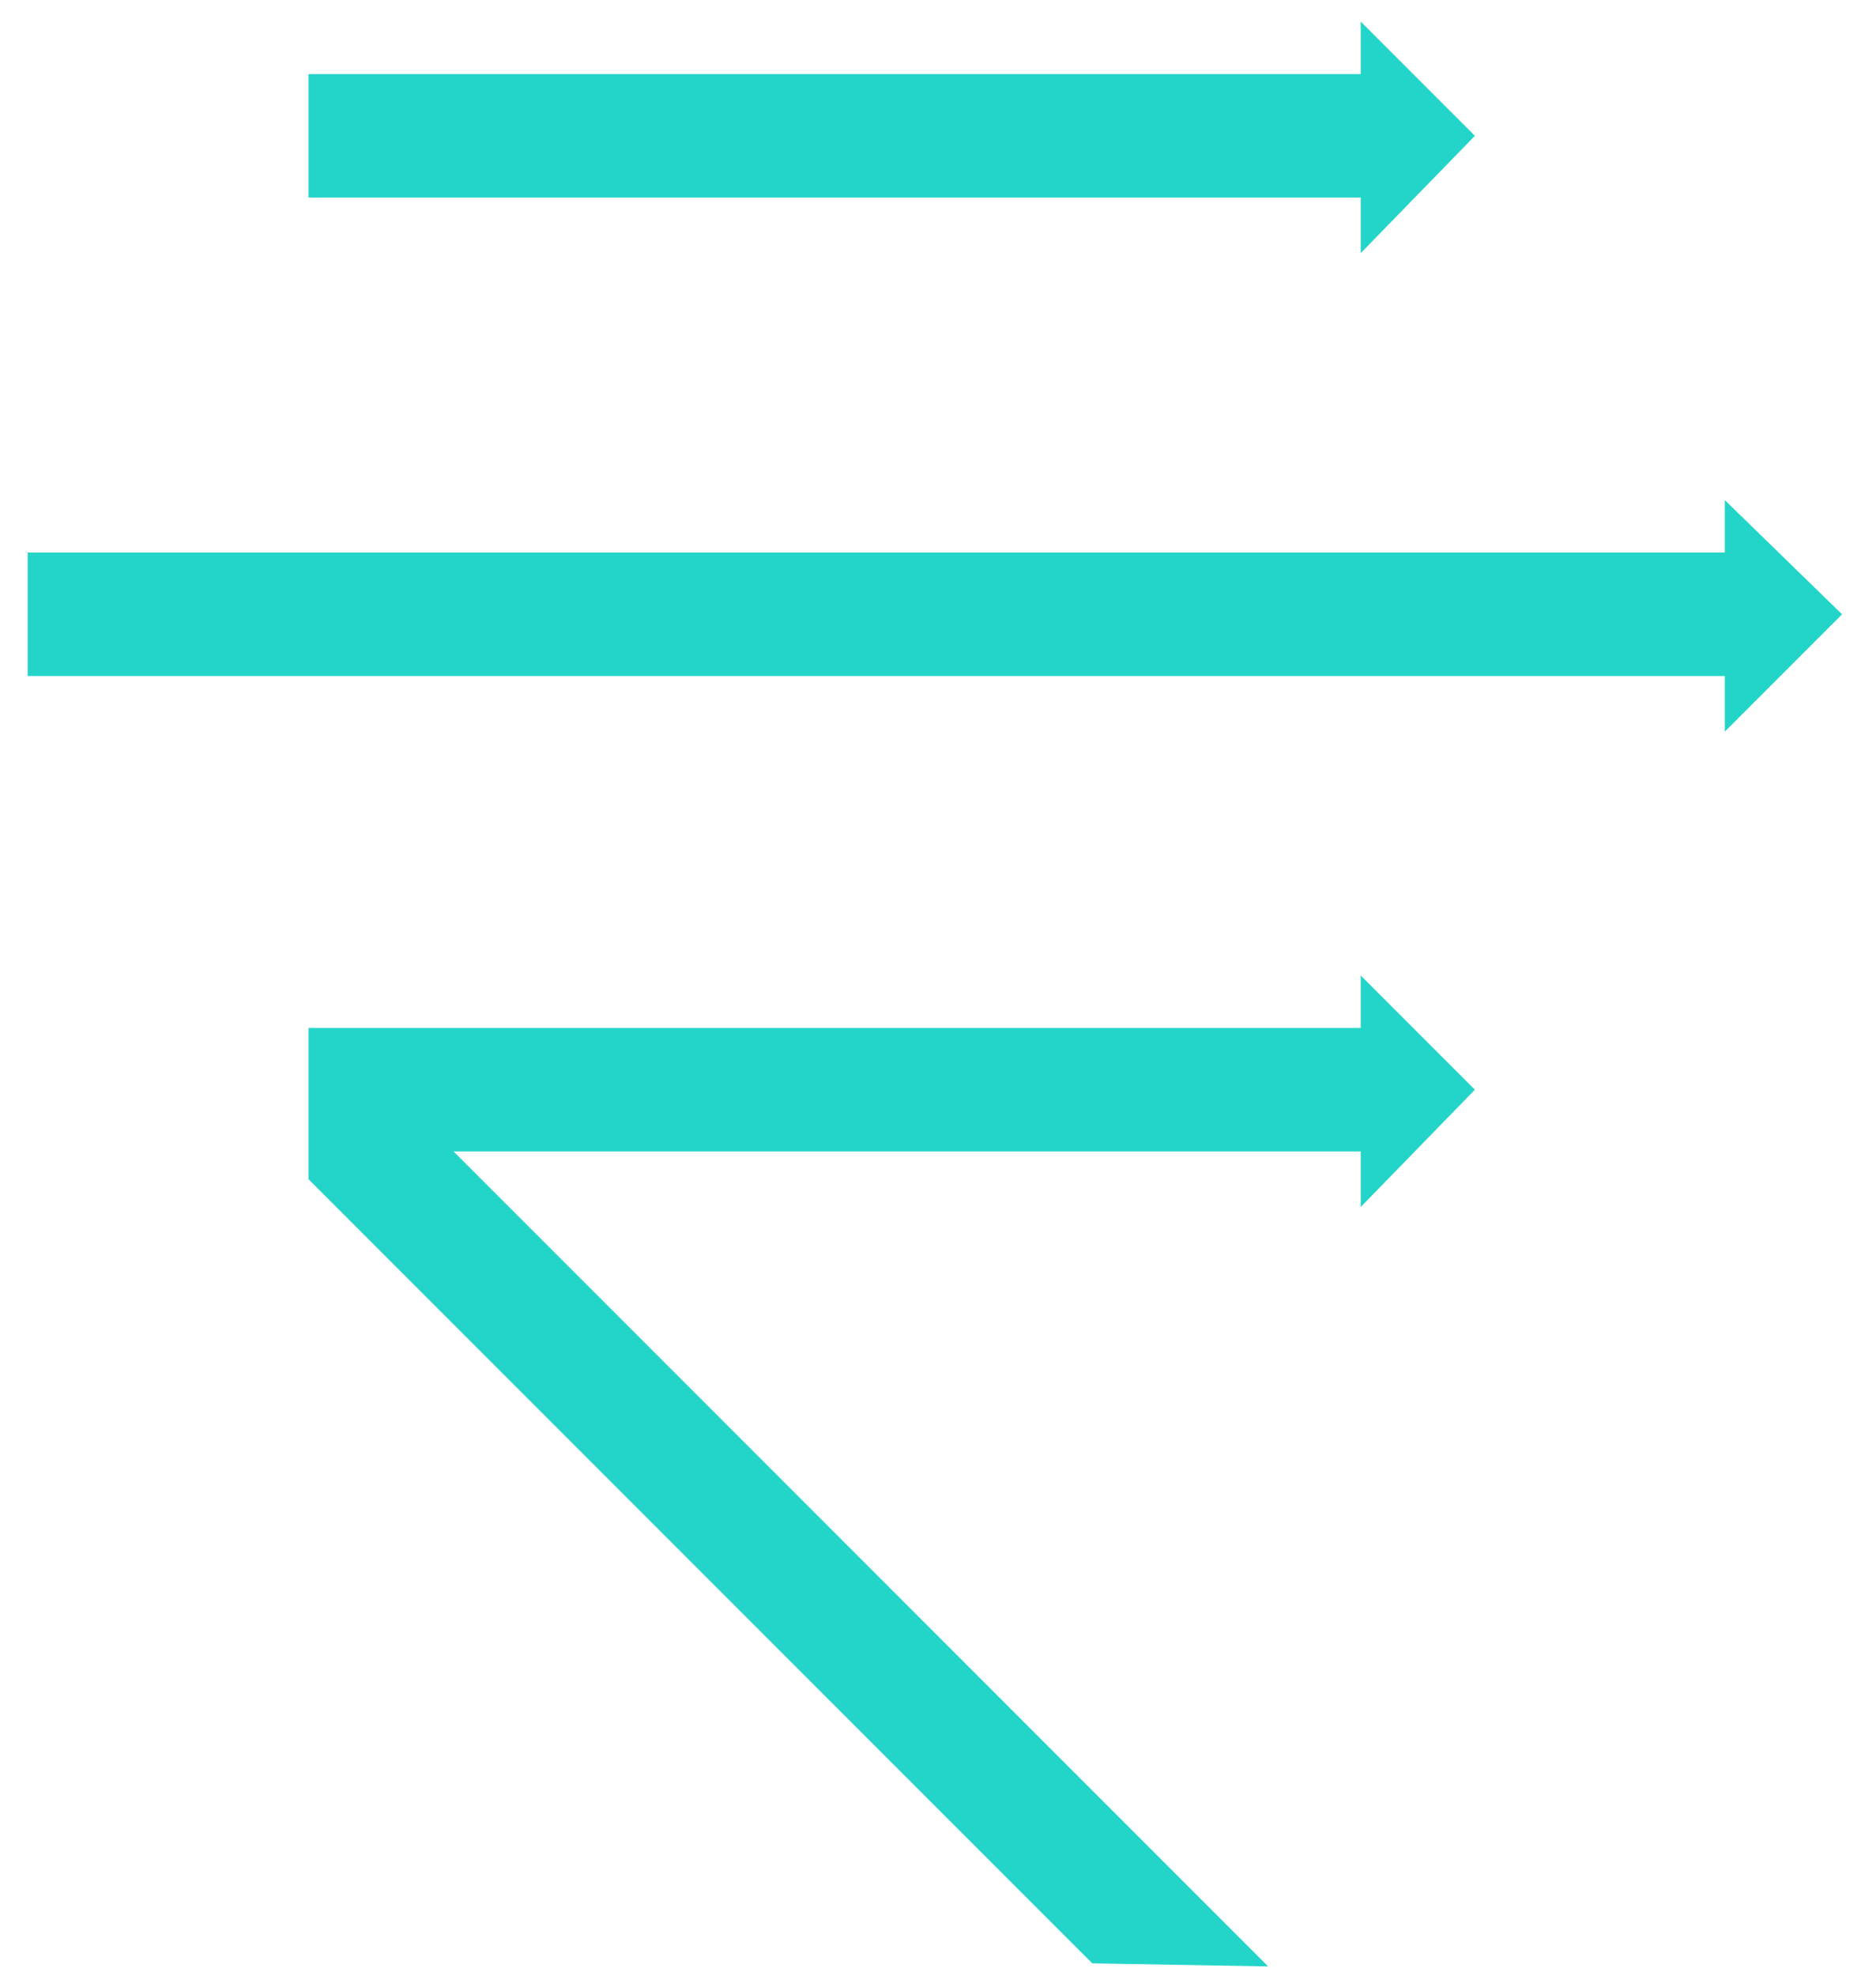
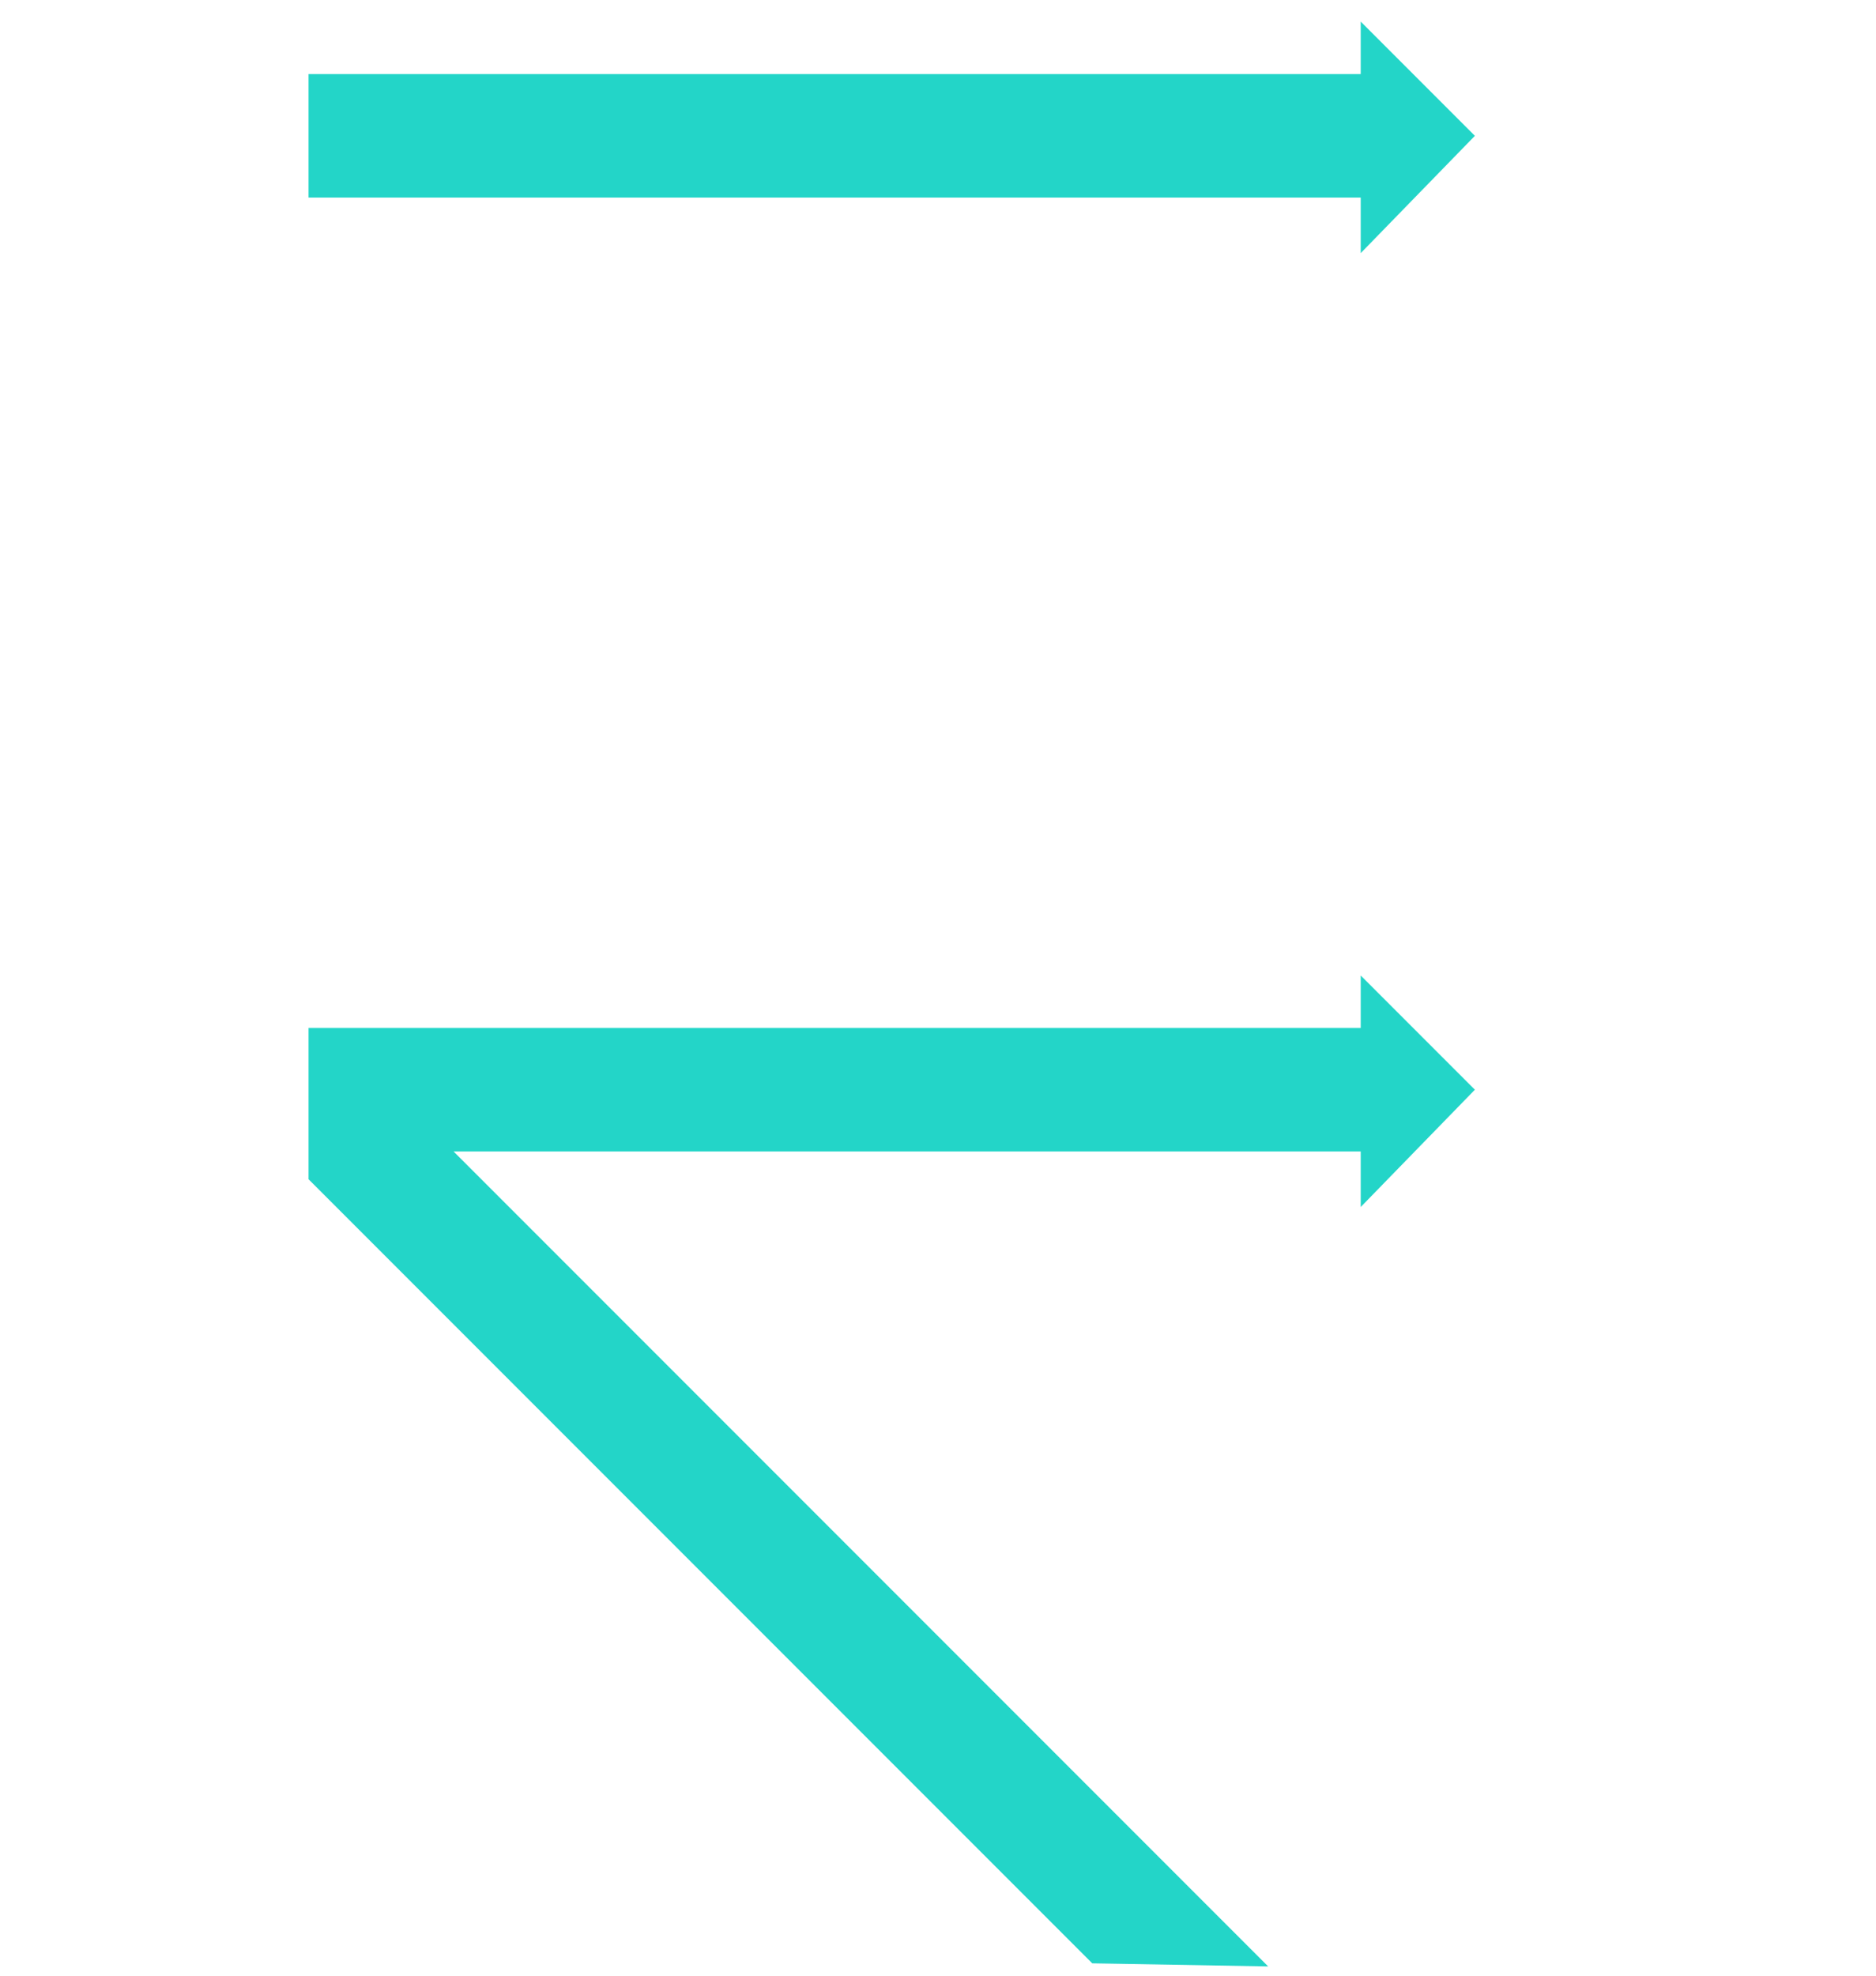
<svg xmlns="http://www.w3.org/2000/svg" version="1.1" id="Layer_1" x="0px" y="0px" viewBox="0 0 60.8 64" style="enable-background:new 0 0 60.8 64;" xml:space="preserve">
  <style type="text/css">
	.st0{fill:#23D5C8;}
</style>
  <g>
    <polygon class="st0" points="35.4,63.6 10,38.2 10,33.3 44.1,33.3 44.1,31.6 47.8,35.3 44.1,39.1 44.1,37.3 14.7,37.3 41.1,63.7     " />
    <polygon class="st0" points="44.1,6.4 10,6.4 10,2.4 44.1,2.4 44.1,0.7 47.8,4.4 44.1,8.2  " />
-     <polygon class="st0" points="55.9,21.9 0.9,21.9 0.9,17.9 55.9,17.9 55.9,16.2 59.7,19.9 55.9,23.7  " />
  </g>
</svg>